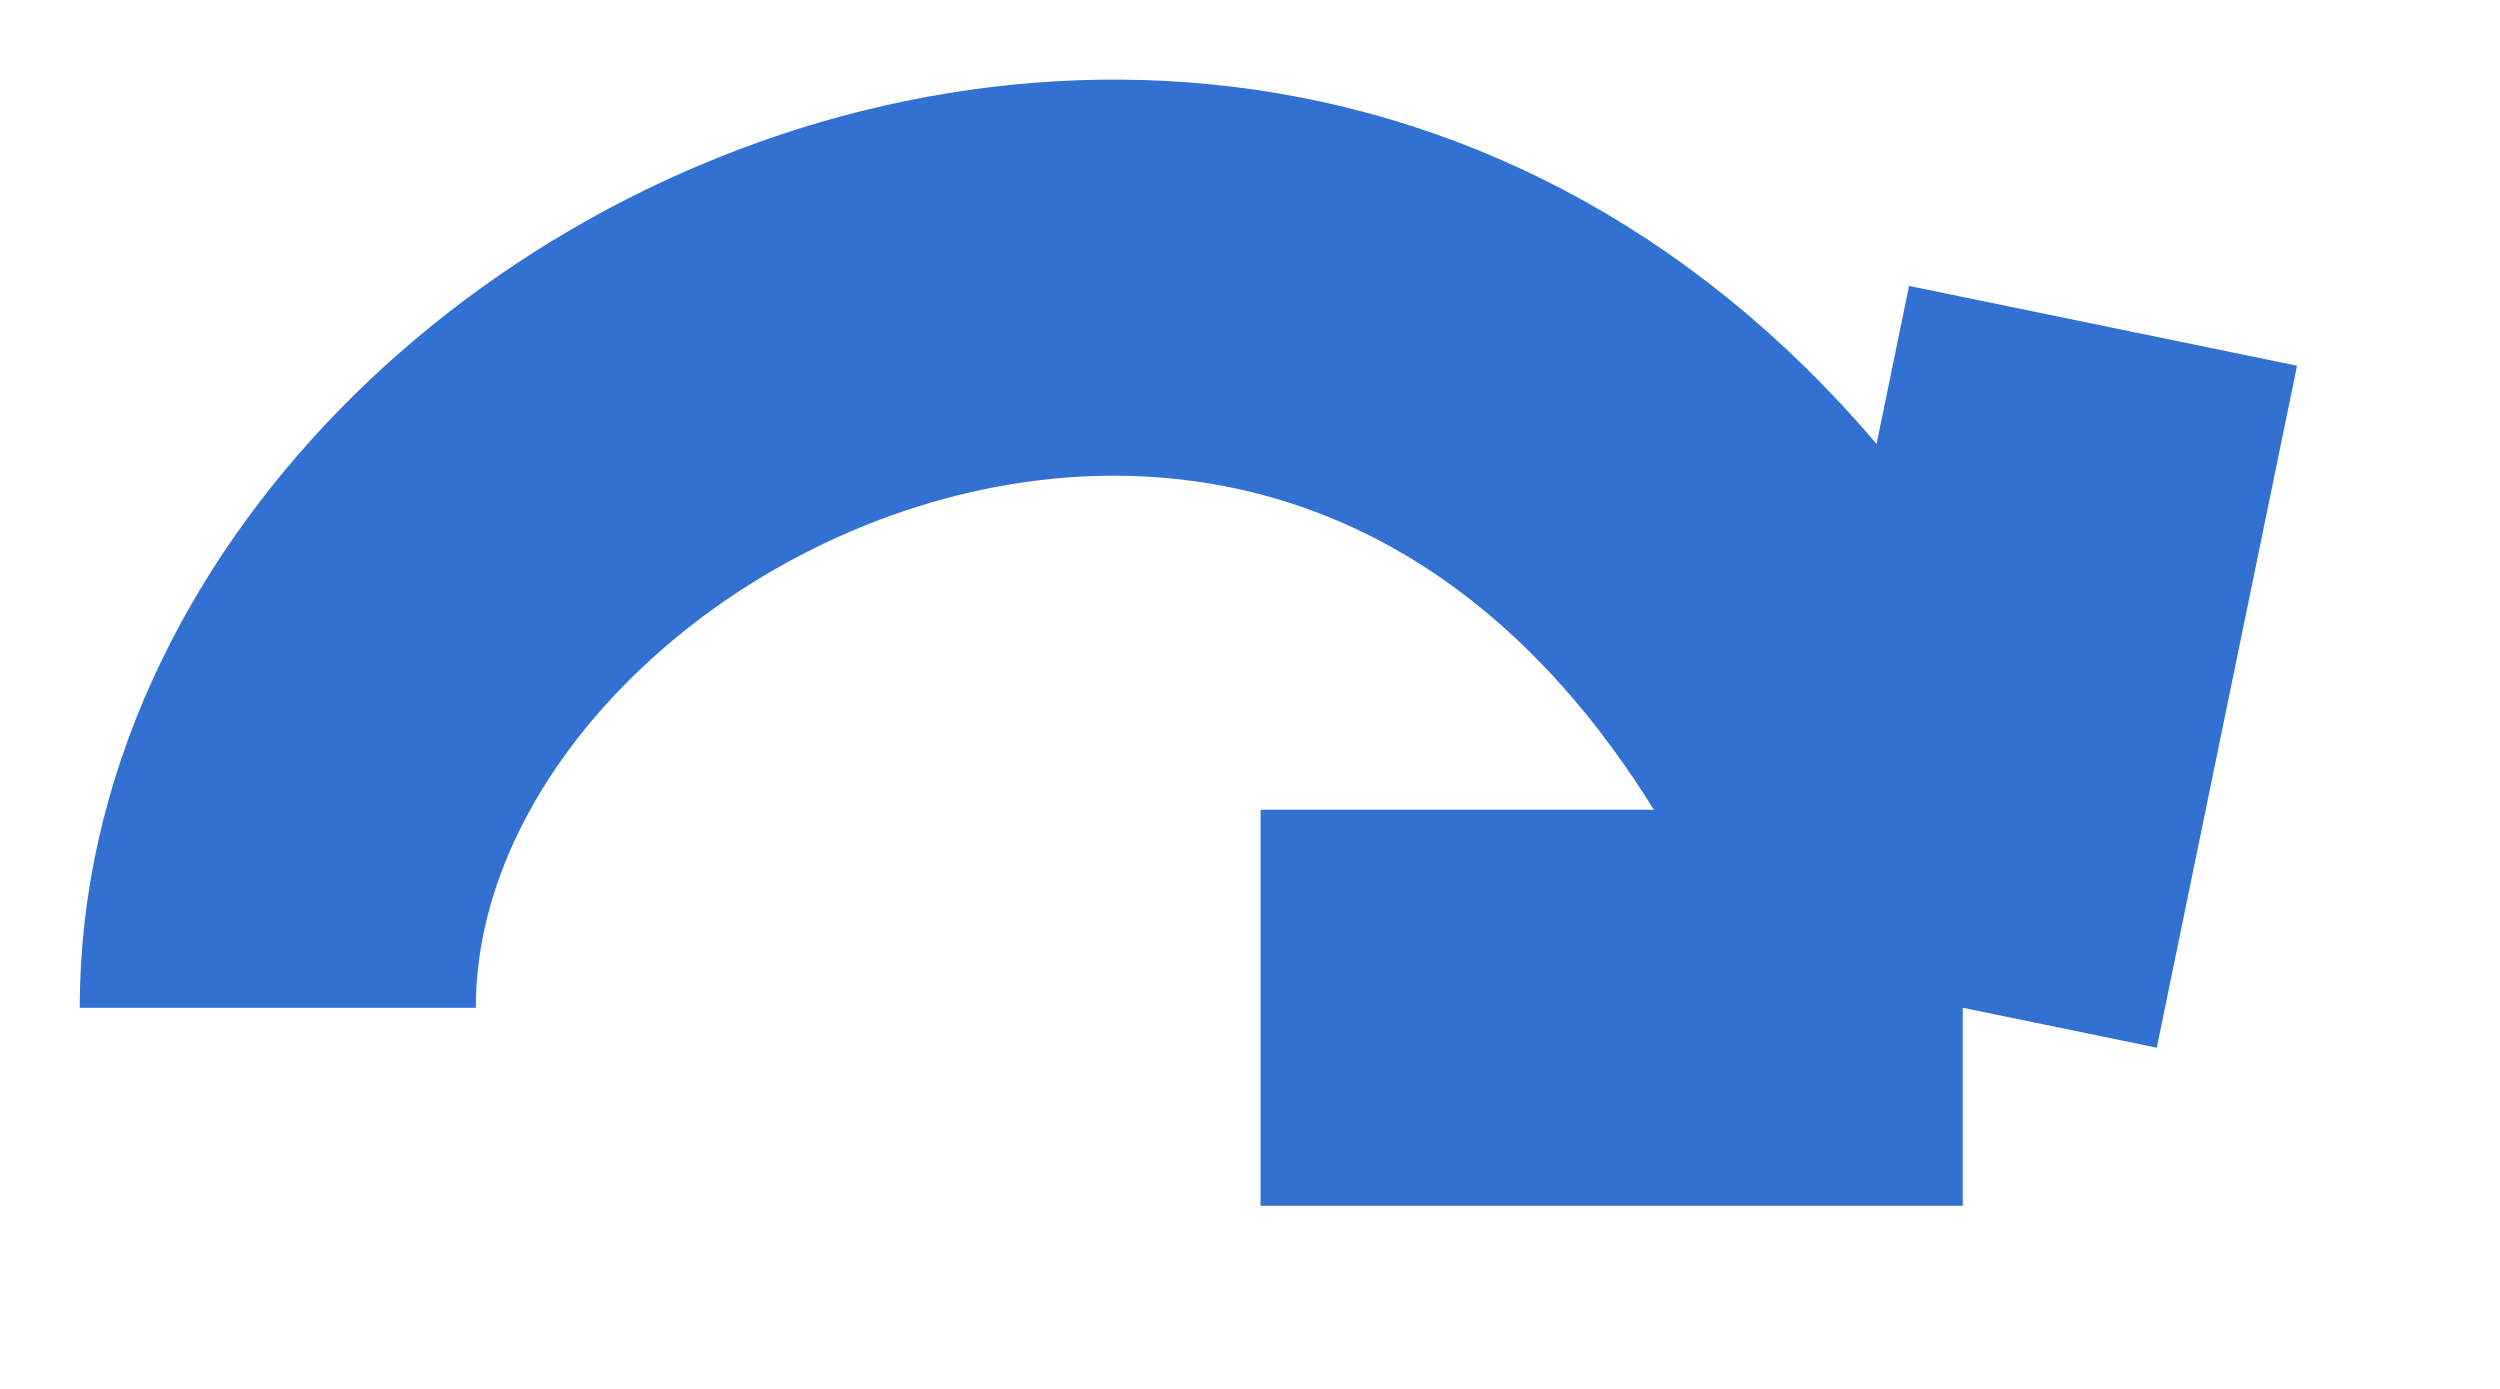
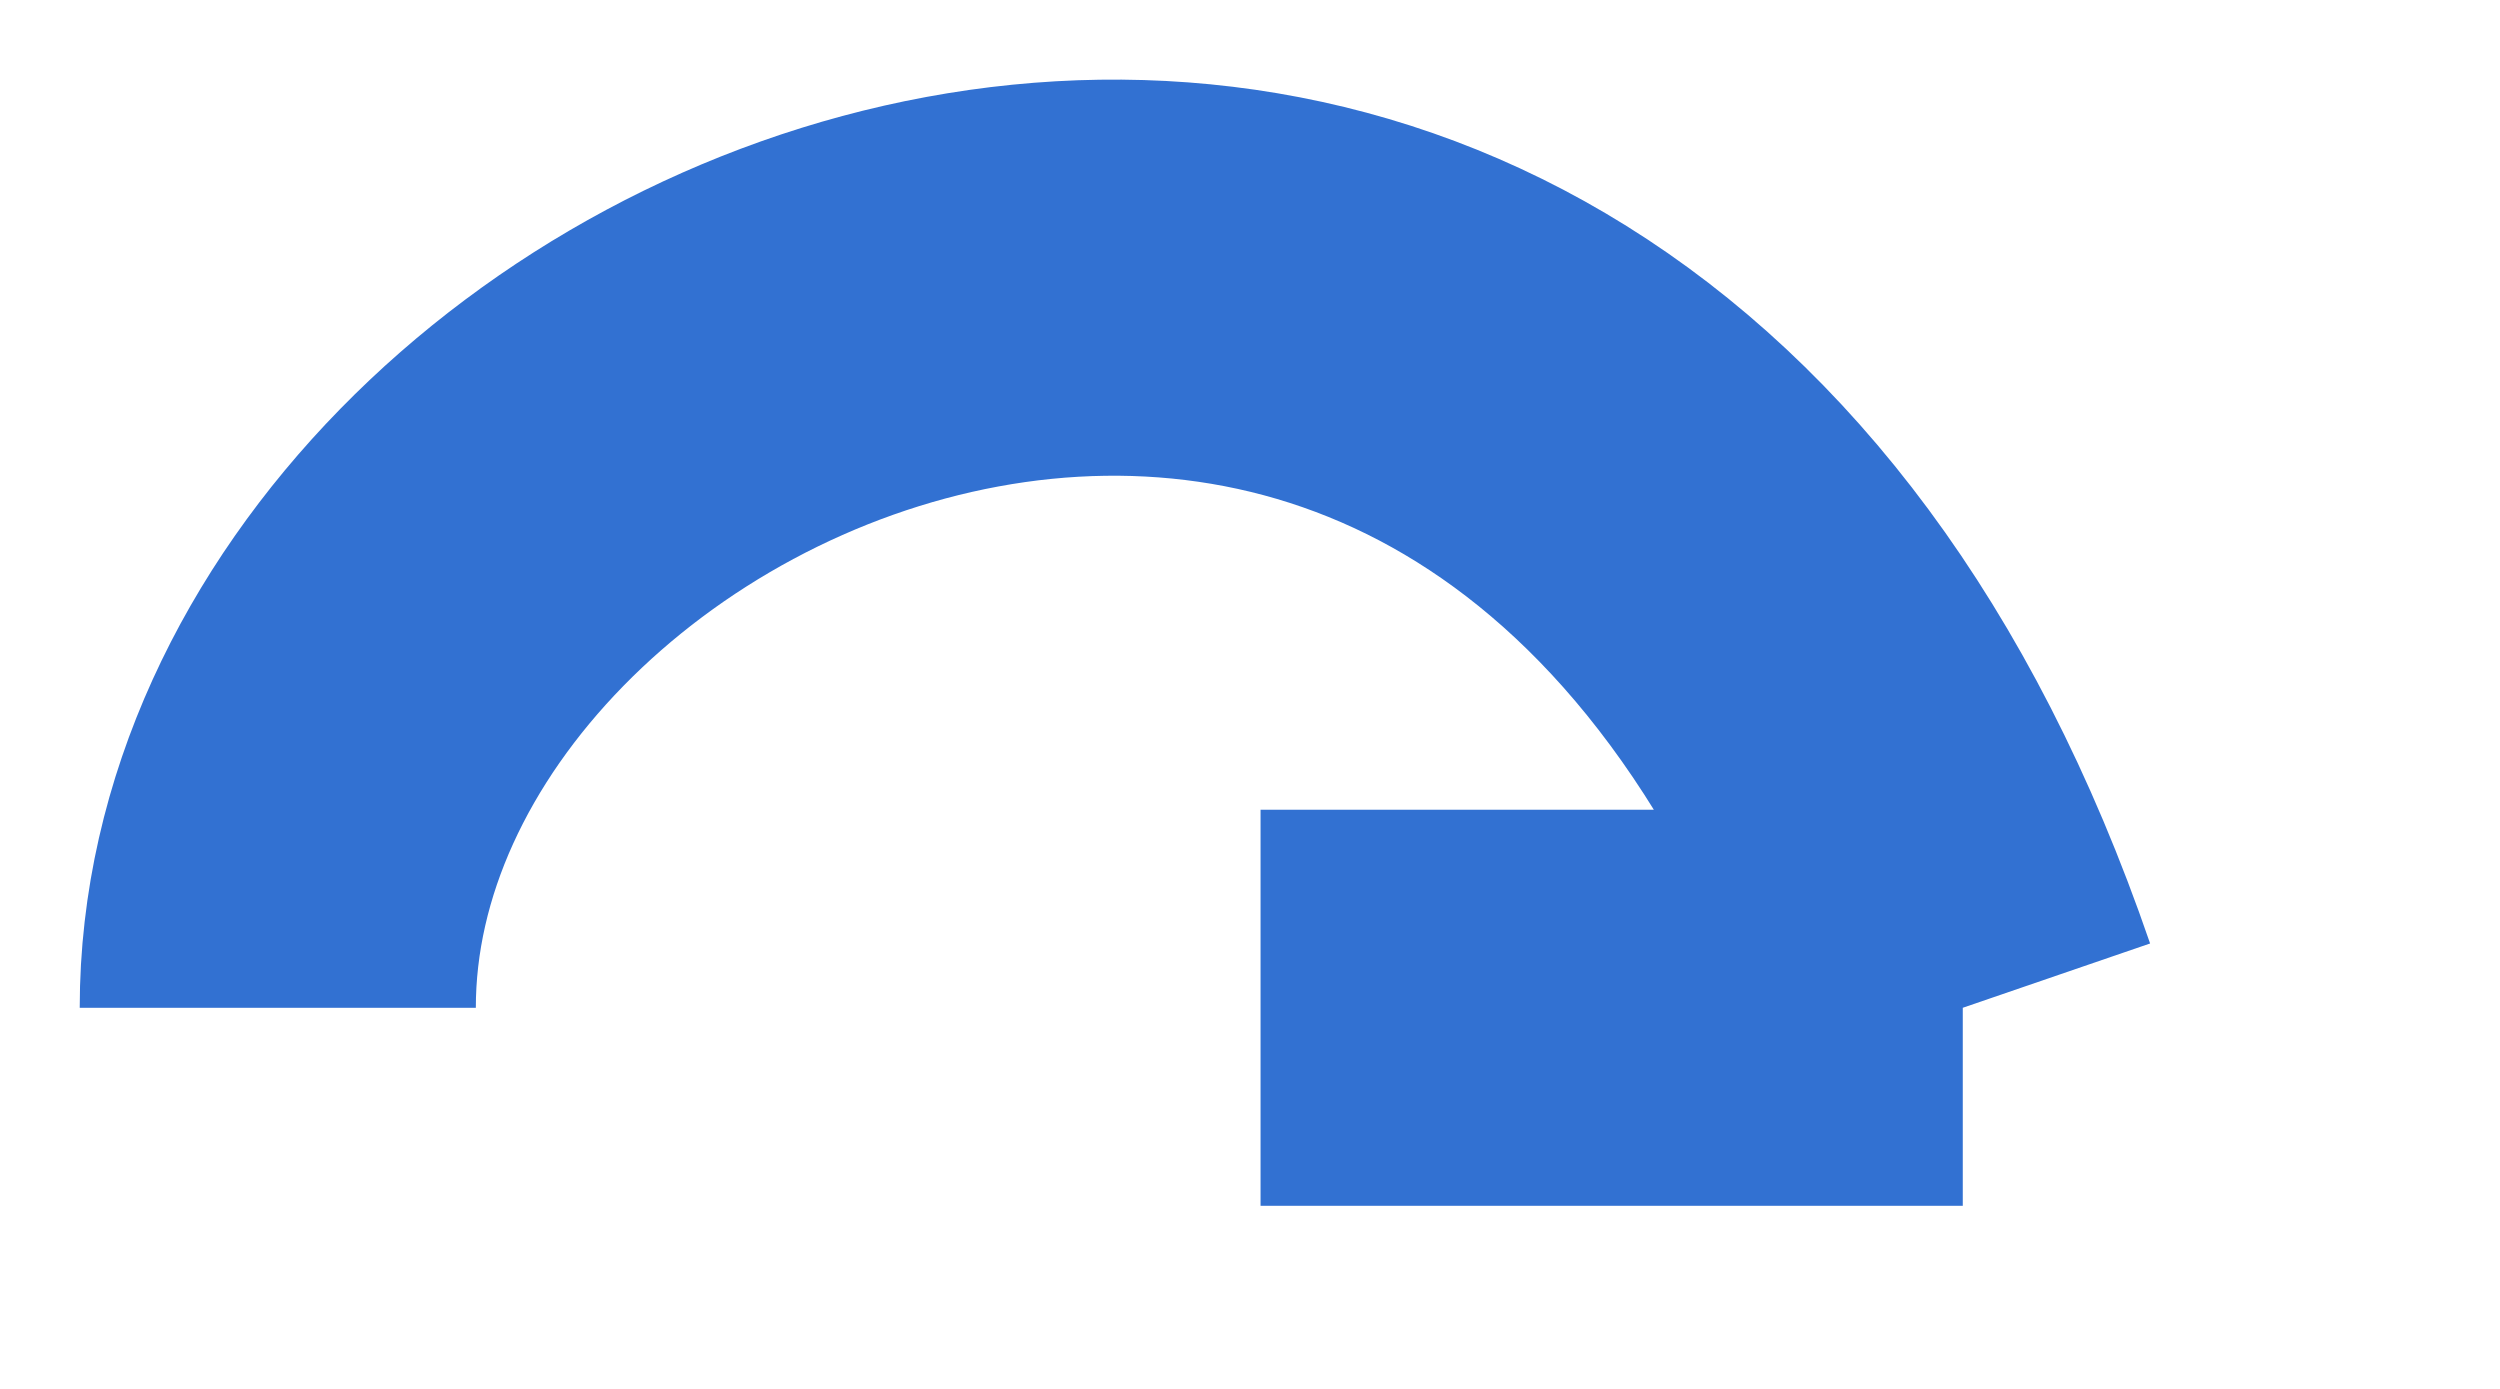
<svg xmlns="http://www.w3.org/2000/svg" fill="none" height="100%" overflow="visible" preserveAspectRatio="none" style="display: block;" viewBox="0 0 9 5" width="100%">
-   <path d="M7.066 3.628L7.571 1.173M7.066 3.628L4.538 3.628M7.066 3.628C5.549 -0.791 1 1.173 1 3.628" id="Vector 279" stroke="#3271D2" stroke-width="1.426" />
+   <path d="M7.066 3.628M7.066 3.628L4.538 3.628M7.066 3.628C5.549 -0.791 1 1.173 1 3.628" id="Vector 279" stroke="#3271D2" stroke-width="1.426" />
</svg>